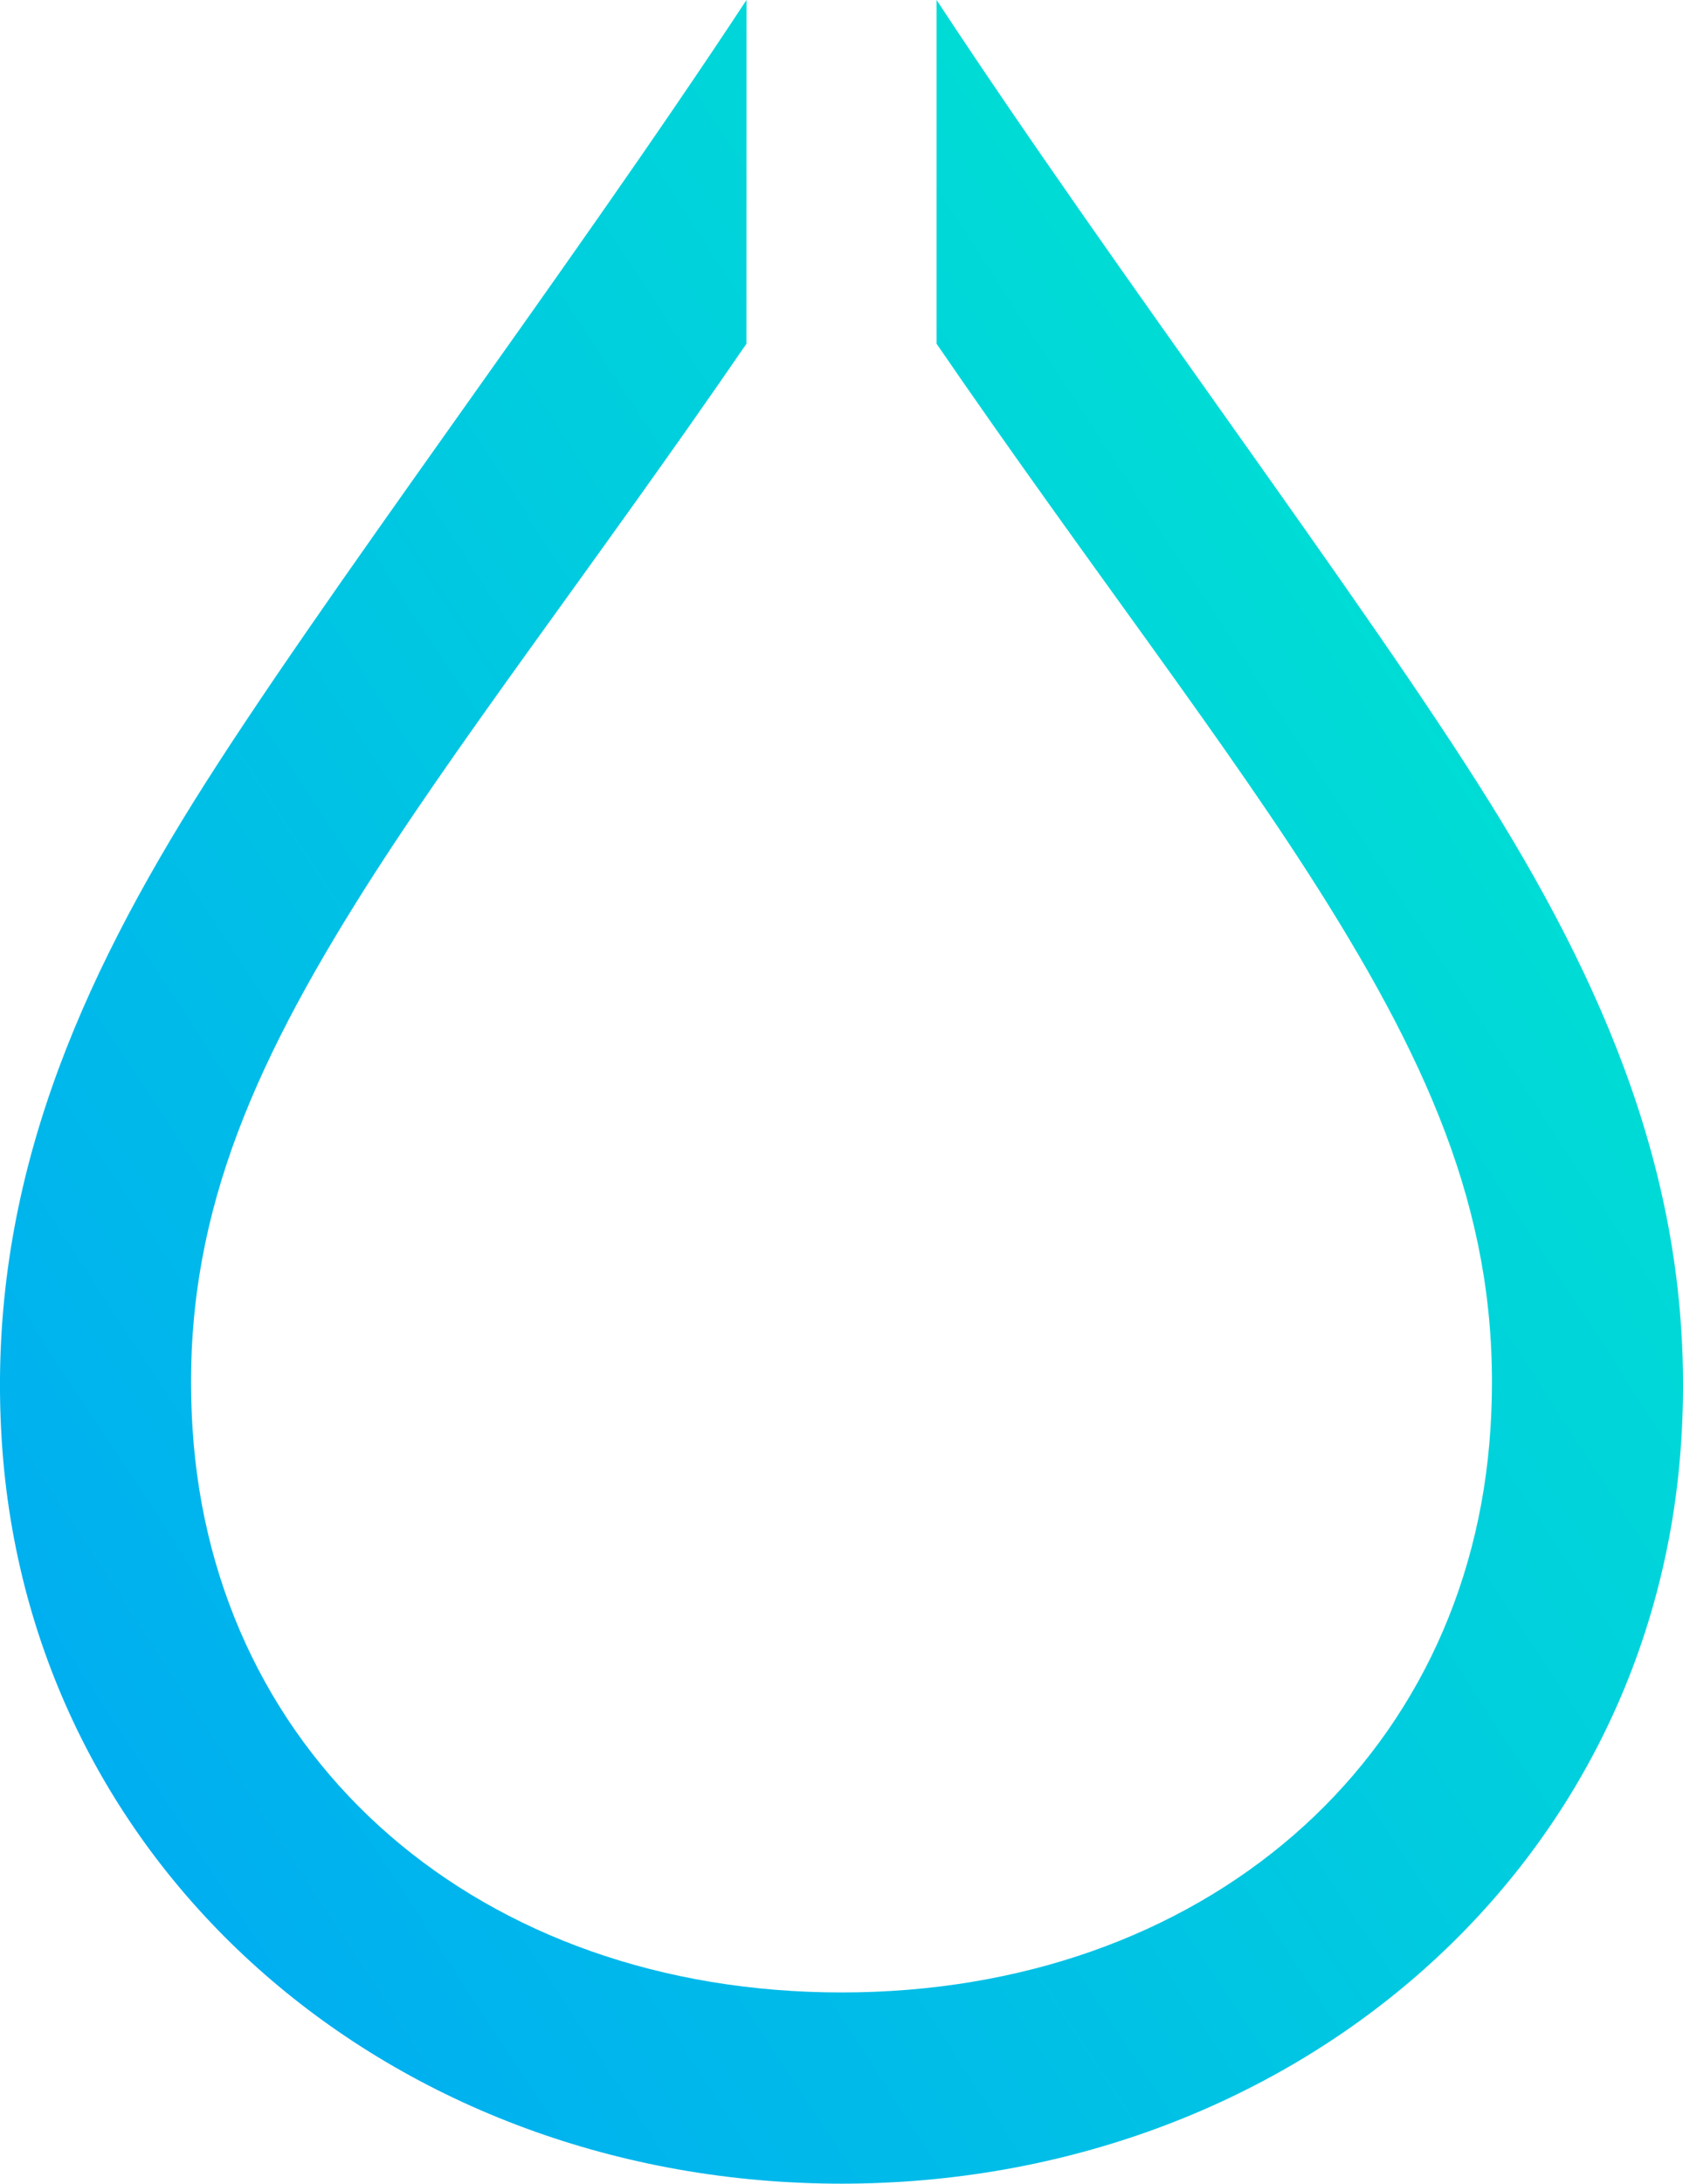
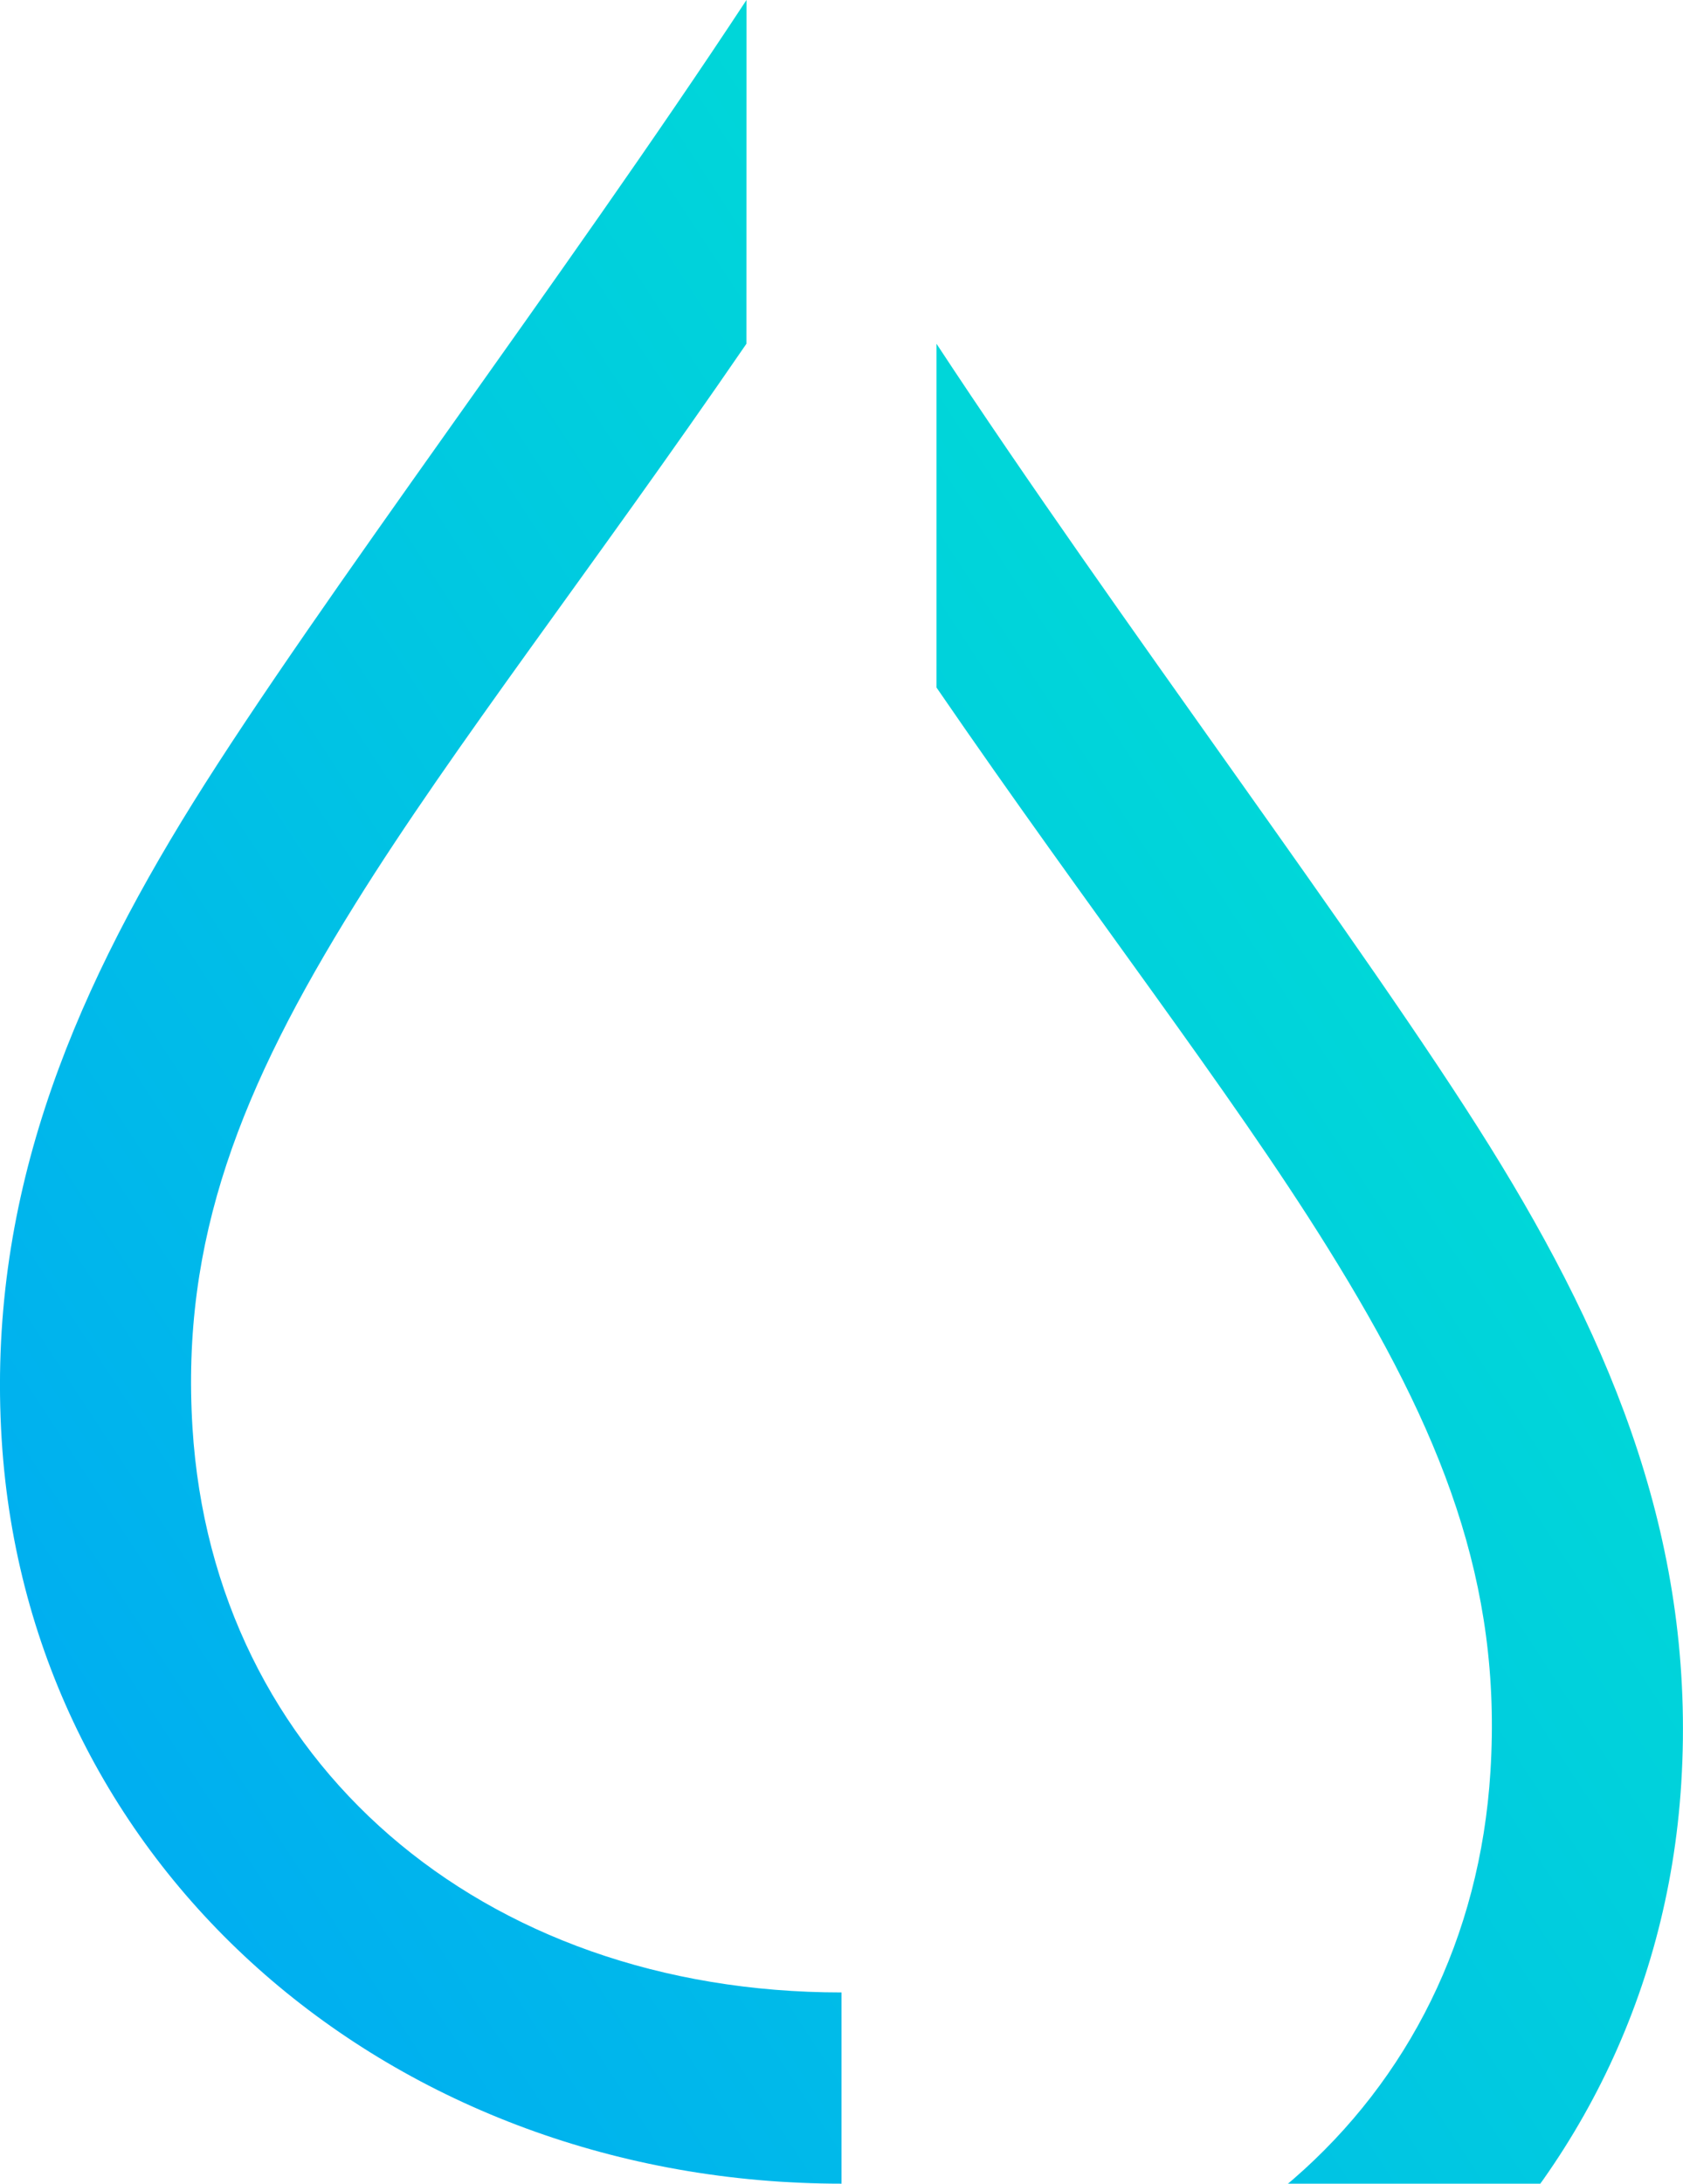
<svg xmlns="http://www.w3.org/2000/svg" xml:space="preserve" viewBox="0 330 241.24 312.89">
  <defs>
    <linearGradient id="hl-45deg" x1="10%" y1="90%" x2="90%" y2="10%">
      <stop offset="0%" stop-color="rgb(0, 168, 244)" />
      <stop offset="100%" stop-color="rgb(0, 229, 208)" />
    </linearGradient>
  </defs>
  <style>
    path {
      fill: url(#hl-45deg)
    }
  </style>
-   <path d="M107 330c-25.9 39.39-61.43 86.28-79.3 114.97C9.83 473.67-1.86 502.32.24 536.26c3.85 62.1 56.46 106.63 120.38 106.63v-27.4c-51.66 0-90.07-33.06-93.03-80.93-1.67-26.96 6.9-48.66 23.37-75.1 14.07-22.6 33.9-47.95 56.03-80.2zm27.25 0c25.89 39.39 61.42 86.28 79.29 114.97 17.87 28.7 29.56 57.35 27.46 91.29-3.85 62.1-56.46 106.63-120.38 106.63v-27.4c51.66 0 90.07-33.06 93.03-80.93 1.67-26.96-6.9-48.66-23.37-75.1-14.07-22.6-33.9-47.95-56.03-80.2z" />
+   <path d="M107 330c-25.9 39.39-61.43 86.28-79.3 114.97C9.83 473.67-1.86 502.32.24 536.26c3.85 62.1 56.46 106.63 120.38 106.63v-27.4c-51.66 0-90.07-33.06-93.03-80.93-1.67-26.96 6.9-48.66 23.37-75.1 14.07-22.6 33.9-47.95 56.03-80.2m27.25 0c25.89 39.39 61.42 86.28 79.29 114.97 17.87 28.7 29.56 57.35 27.46 91.29-3.85 62.1-56.46 106.63-120.38 106.63v-27.4c51.66 0 90.07-33.06 93.03-80.93 1.67-26.96-6.9-48.66-23.37-75.1-14.07-22.6-33.9-47.95-56.03-80.2z" />
</svg>